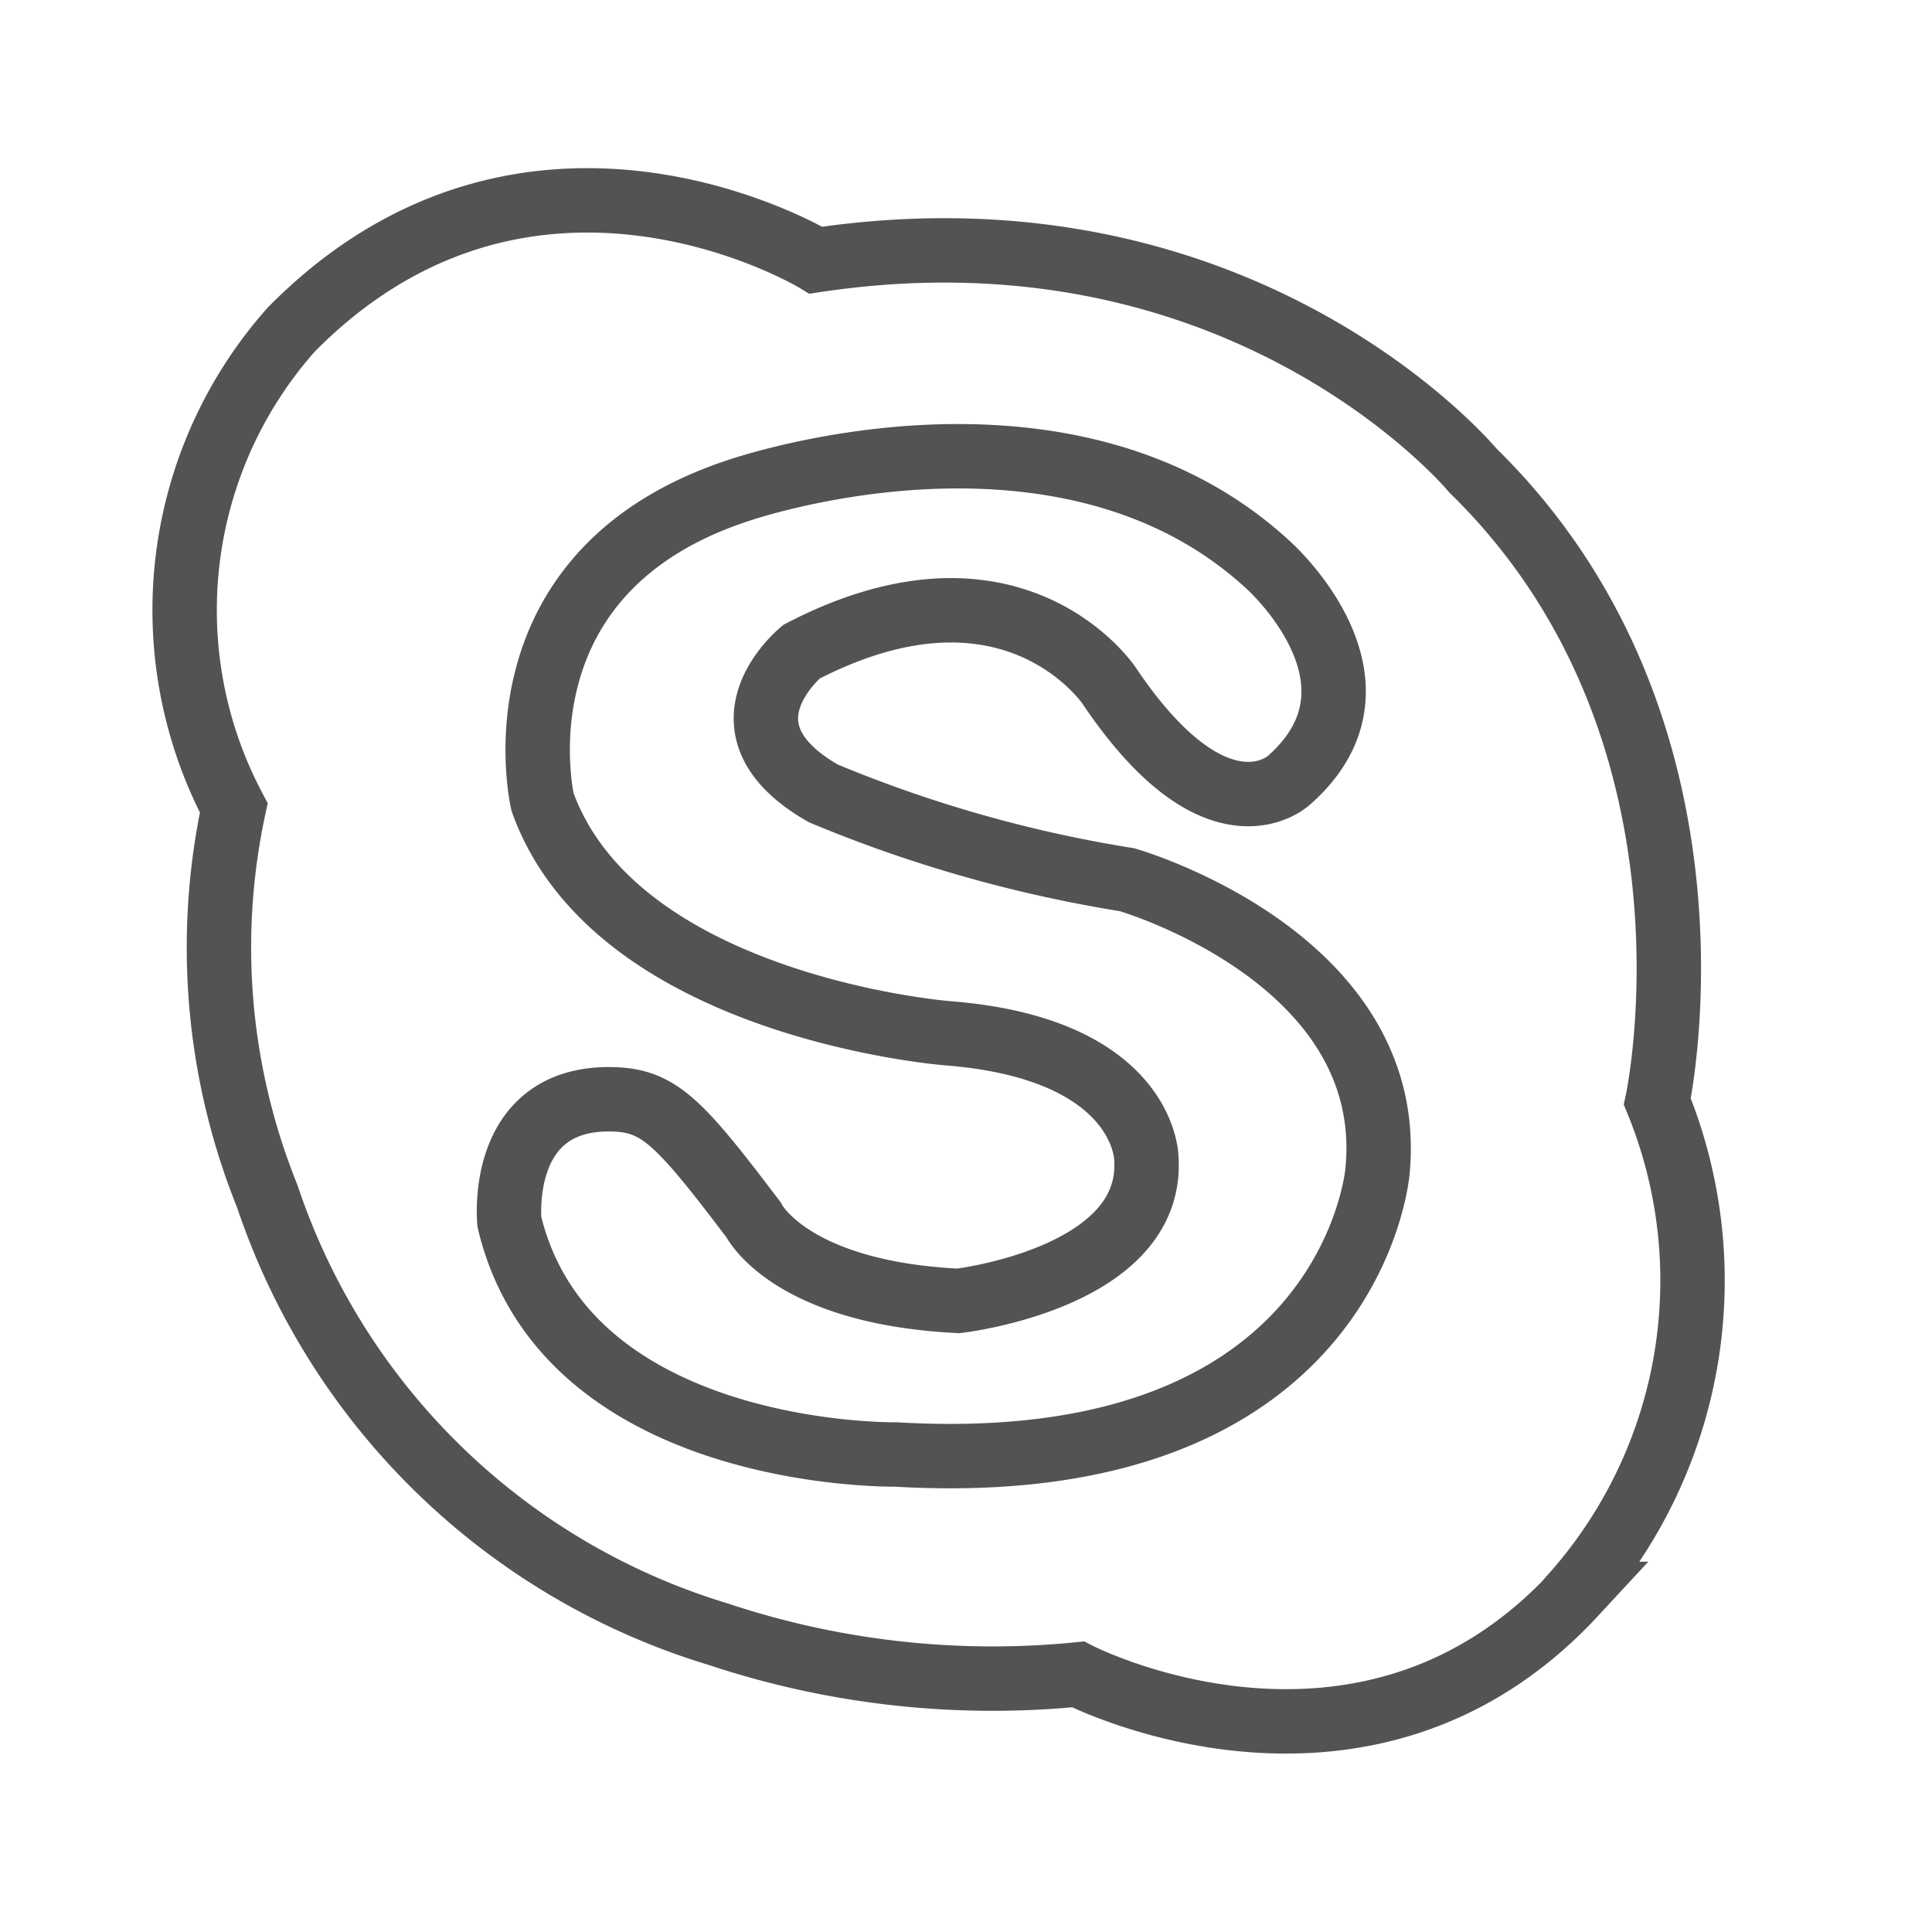
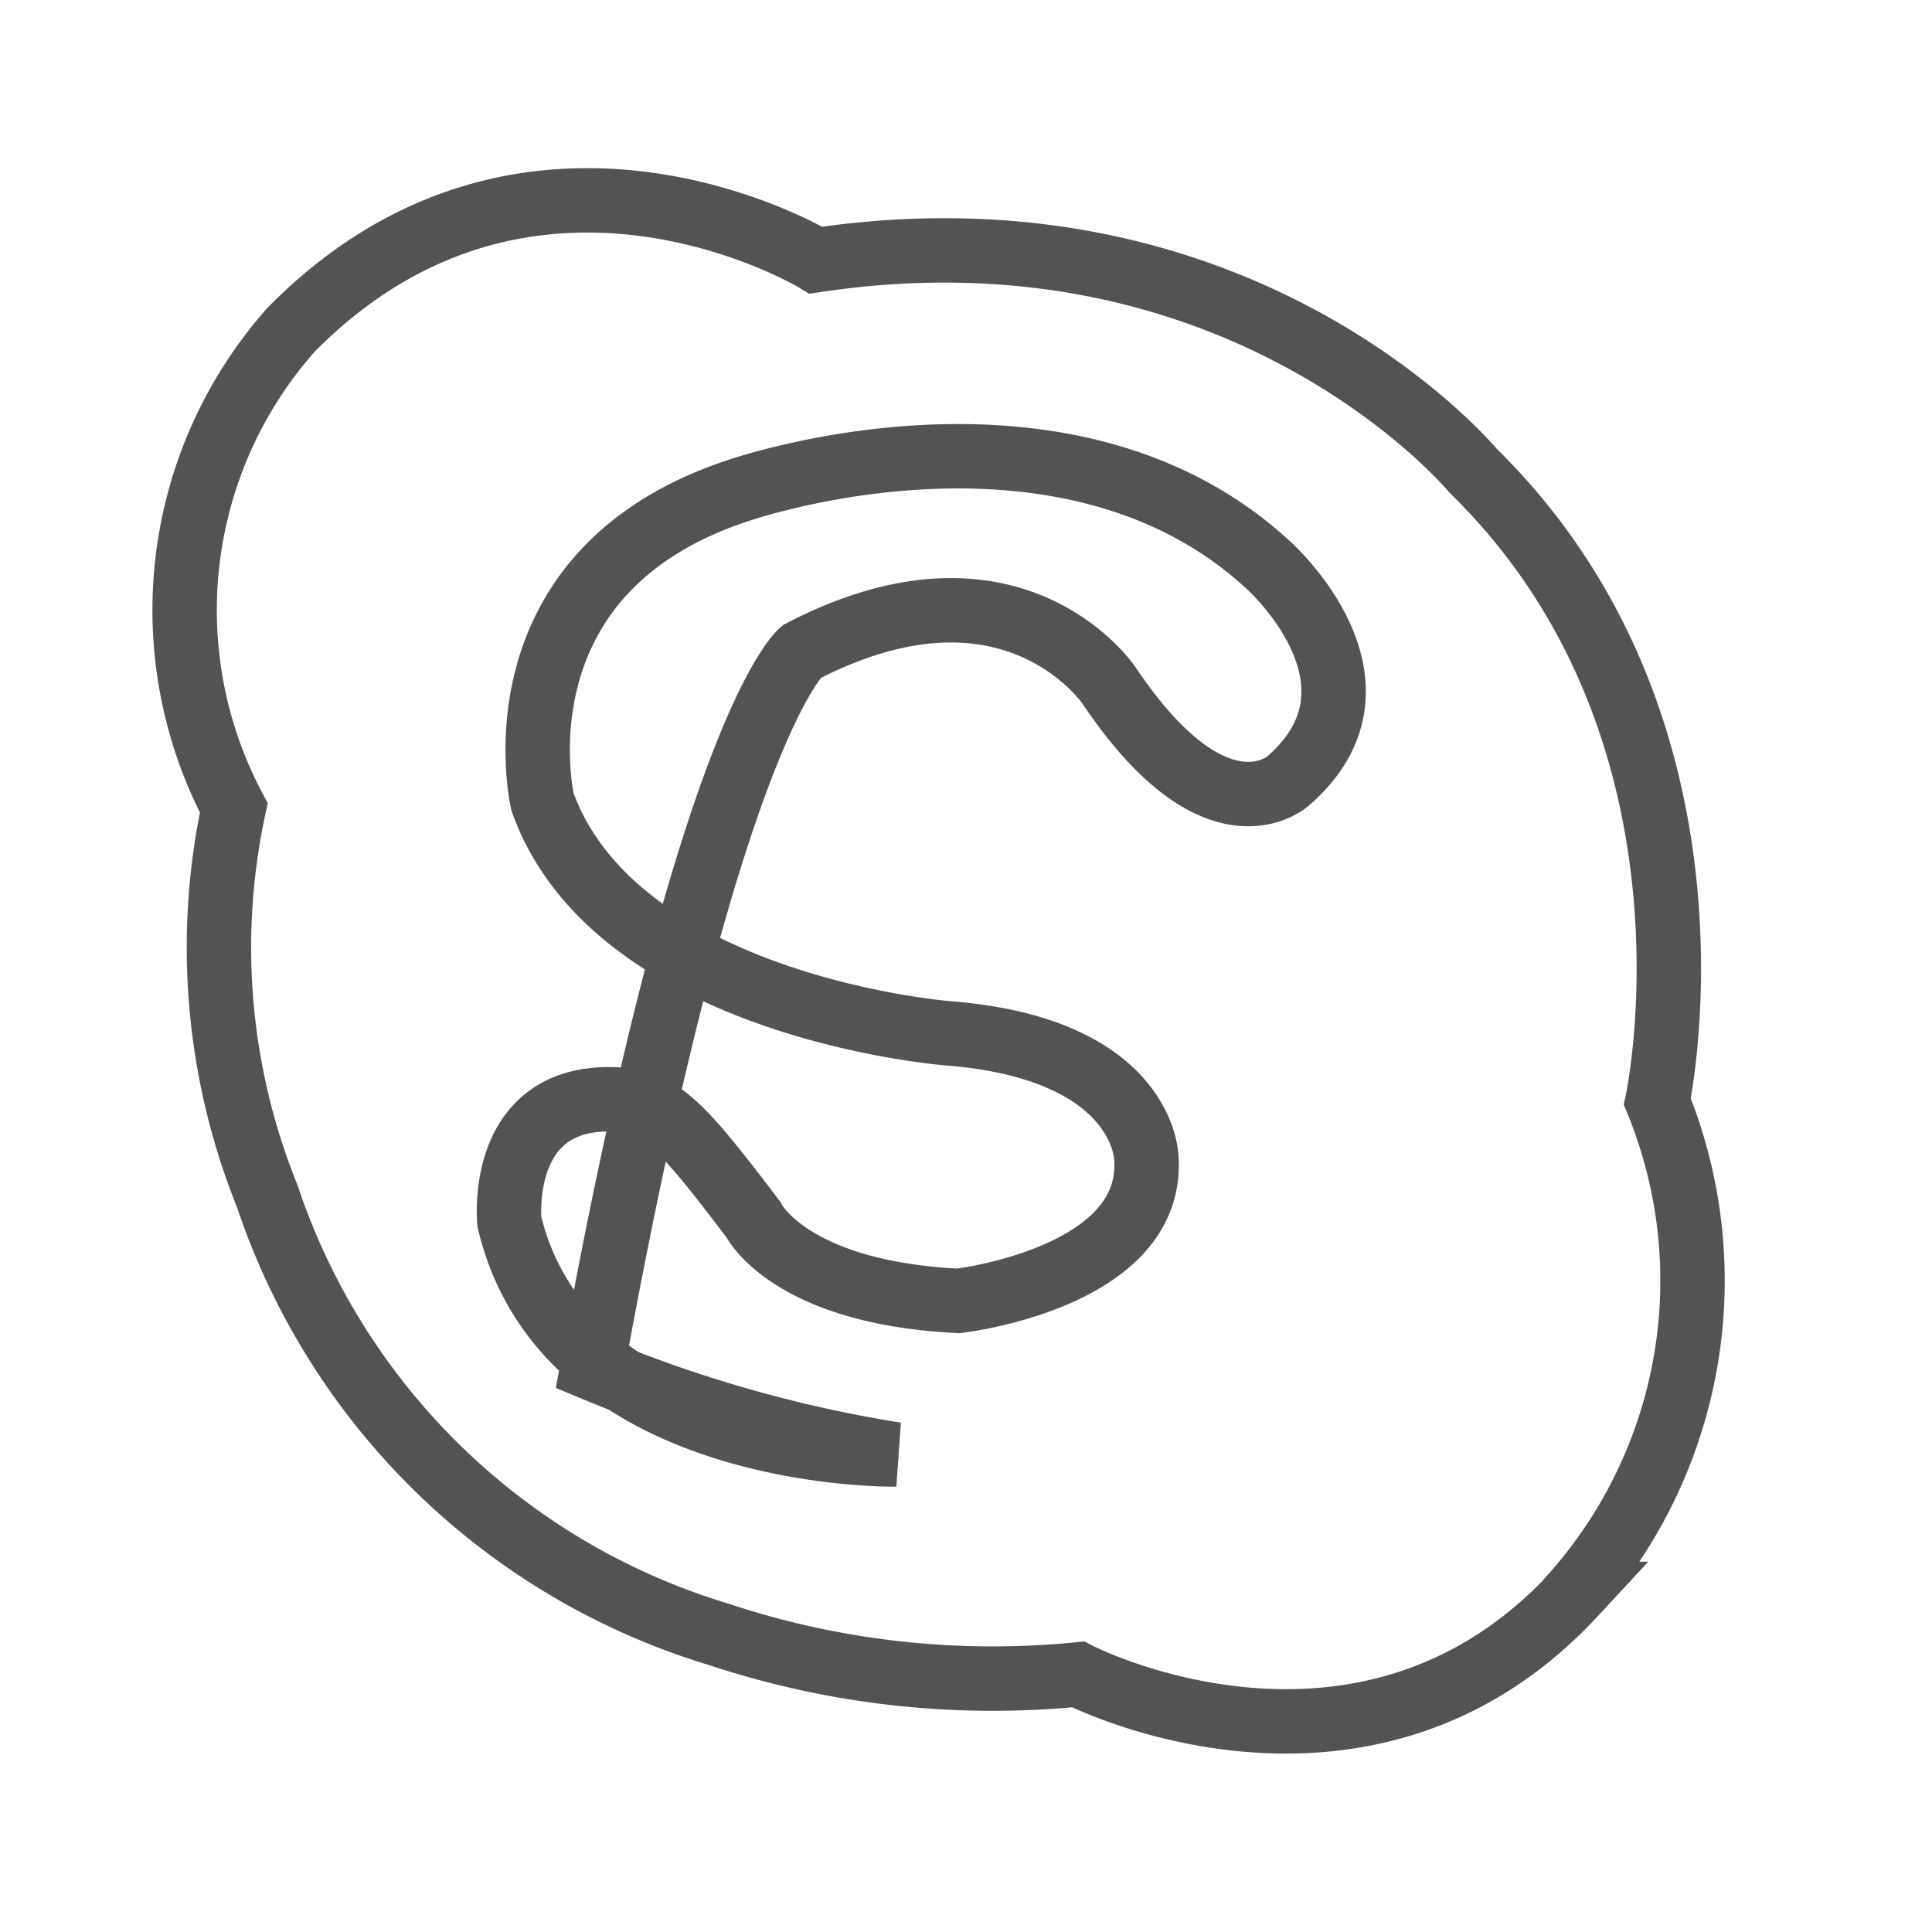
<svg xmlns="http://www.w3.org/2000/svg" data-name="Layer 1" id="Layer_1" viewBox="0 0 60 60">
  <defs>
    <style>.cls-1{fill:none;stroke:#535353;stroke-miterlimit:10;stroke-width:2px;}</style>
  </defs>
  <title />
-   <path class="cls-1" d="M24.89,20.24c6.58-3.42,9.56,1.06,9.56,1.06,3.36,5,5.57,2.94,5.57,2.94,3.48-3.05-.64-6.7-0.64-6.7C33,11.66,22.85,15.26,22.85,15.26c-7.66,2.57-6,9.65-6,9.65,2.3,6.38,12.59,7.18,12.59,7.18,6.11,0.48,6.16,3.86,6.16,3.86,0.27,3.75-5.84,4.45-5.84,4.45-5.26-.26-6.36-2.52-6.36-2.52-2.31-3.05-2.93-3.7-4.37-3.74-3.61-.09-3.21,3.81-3.21,3.81,1.77,7.39,12,7.22,12,7.22C42,46,42.78,36.37,42.78,36.37,43.42,29.73,35,27.32,35,27.32a41.47,41.47,0,0,1-9.43-2.68C22,22.6,24.89,20.24,24.89,20.24Zm24,29.27C42.34,56.58,33.48,52,33.48,52a27,27,0,0,1-11.18-1.25,21.25,21.25,0,0,1-14-13.6A20.64,20.64,0,0,1,7.26,25.09,13.12,13.12,0,0,1,9.05,10.23c7.43-7.52,16.29-2.15,16.29-2.15,13.33-2,20.4,6.53,20.4,6.53,8.23,8.05,5.73,19.6,5.73,19.6A14.69,14.69,0,0,1,48.87,49.51Z" />
+   <path class="cls-1" d="M24.89,20.24c6.58-3.42,9.56,1.06,9.56,1.06,3.36,5,5.57,2.94,5.57,2.94,3.48-3.05-.64-6.7-0.64-6.7C33,11.66,22.85,15.26,22.85,15.26c-7.66,2.57-6,9.65-6,9.65,2.3,6.38,12.59,7.18,12.59,7.18,6.11,0.48,6.16,3.86,6.16,3.86,0.27,3.75-5.84,4.45-5.84,4.45-5.26-.26-6.36-2.52-6.36-2.52-2.31-3.05-2.93-3.7-4.37-3.74-3.61-.09-3.21,3.81-3.21,3.81,1.77,7.39,12,7.22,12,7.22a41.47,41.47,0,0,1-9.43-2.68C22,22.6,24.89,20.24,24.89,20.24Zm24,29.27C42.34,56.58,33.48,52,33.48,52a27,27,0,0,1-11.18-1.25,21.25,21.25,0,0,1-14-13.6A20.64,20.64,0,0,1,7.26,25.09,13.12,13.12,0,0,1,9.05,10.23c7.43-7.52,16.29-2.15,16.29-2.15,13.33-2,20.4,6.53,20.4,6.53,8.23,8.05,5.73,19.6,5.73,19.6A14.69,14.69,0,0,1,48.87,49.51Z" />
</svg>